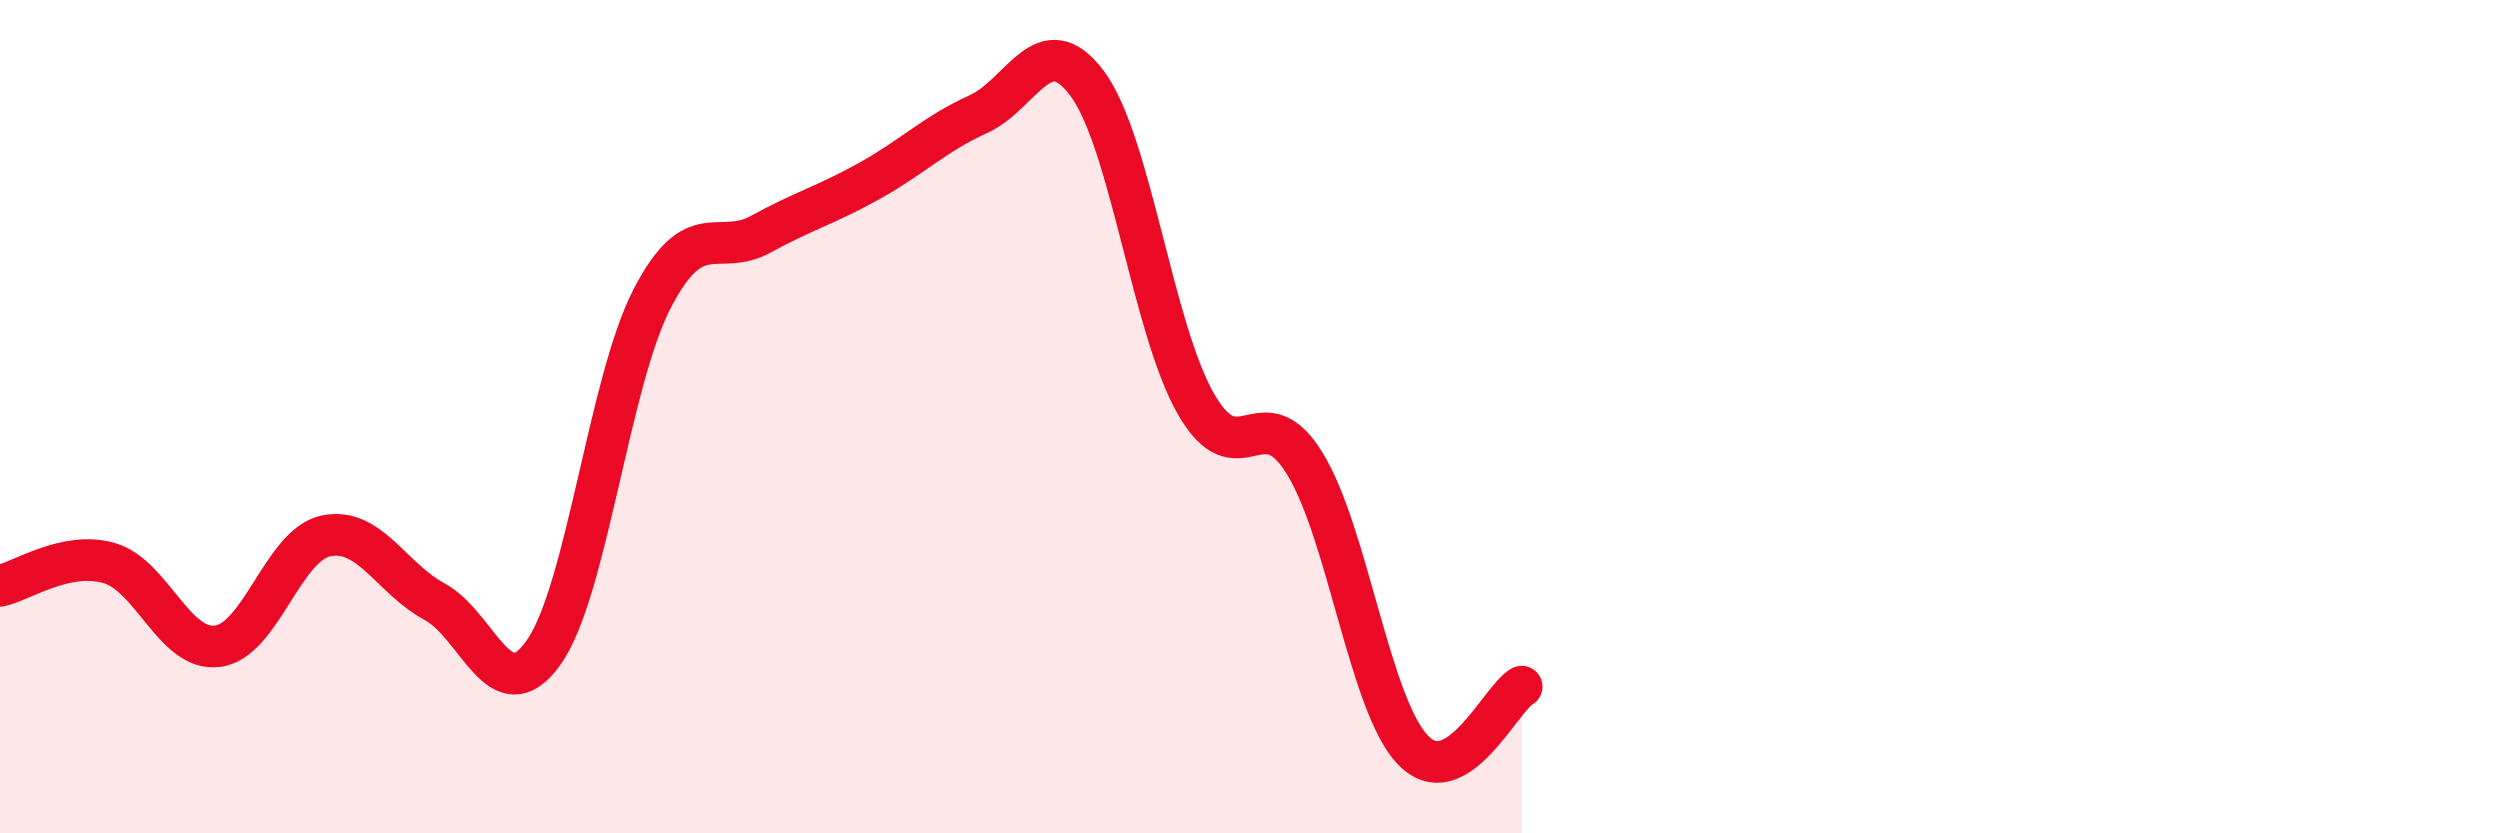
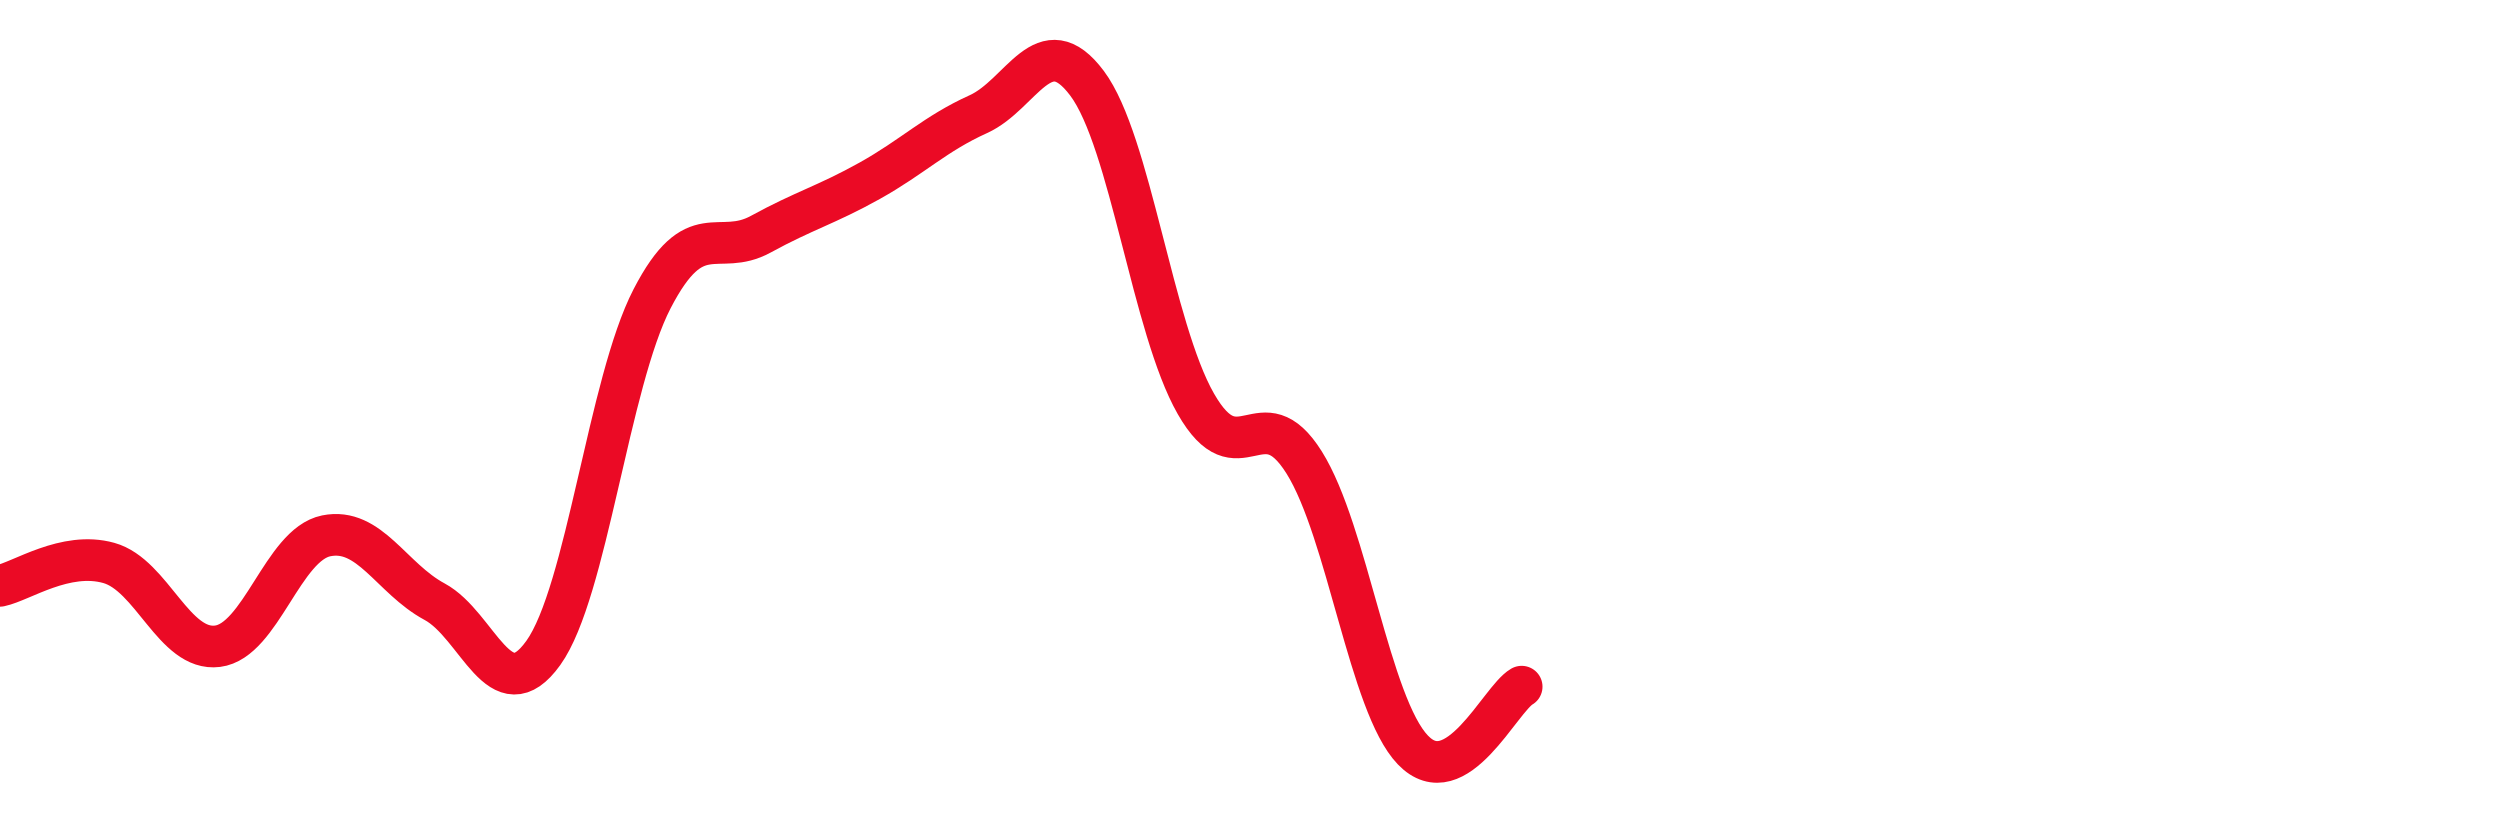
<svg xmlns="http://www.w3.org/2000/svg" width="60" height="20" viewBox="0 0 60 20">
-   <path d="M 0,14.06 C 0.52,13.95 1.57,13.22 2.61,13.51 C 3.65,13.8 4.18,15.64 5.22,15.51 C 6.26,15.38 6.79,13.07 7.83,12.86 C 8.87,12.65 9.39,13.88 10.43,14.44 C 11.47,15 12,17.12 13.04,15.67 C 14.08,14.22 14.61,9.18 15.65,7.17 C 16.69,5.16 17.22,6.19 18.26,5.62 C 19.3,5.05 19.83,4.92 20.87,4.34 C 21.91,3.76 22.44,3.21 23.48,2.74 C 24.52,2.27 25.05,0.61 26.09,2 C 27.13,3.39 27.66,7.87 28.7,9.69 C 29.74,11.51 30.26,9.44 31.3,11.1 C 32.34,12.76 32.87,16.92 33.91,18 C 34.95,19.08 36,16.78 36.52,16.48L36.52 20L0 20Z" fill="#EB0A25" opacity="0.1" stroke-linecap="round" stroke-linejoin="round" />
  <path d="M 0,14.06 C 0.52,13.95 1.57,13.22 2.61,13.51 C 3.65,13.8 4.18,15.64 5.22,15.51 C 6.26,15.38 6.79,13.07 7.83,12.86 C 8.87,12.65 9.39,13.88 10.43,14.44 C 11.47,15 12,17.12 13.04,15.67 C 14.08,14.22 14.61,9.18 15.65,7.17 C 16.69,5.16 17.22,6.19 18.26,5.62 C 19.3,5.05 19.83,4.92 20.87,4.34 C 21.91,3.76 22.44,3.21 23.48,2.74 C 24.52,2.27 25.05,0.61 26.09,2 C 27.13,3.39 27.66,7.87 28.7,9.69 C 29.74,11.51 30.26,9.44 31.3,11.1 C 32.34,12.76 32.87,16.92 33.91,18 C 34.95,19.08 36,16.78 36.52,16.48" stroke="#EB0A25" stroke-width="1" fill="none" stroke-linecap="round" stroke-linejoin="round" />
</svg>